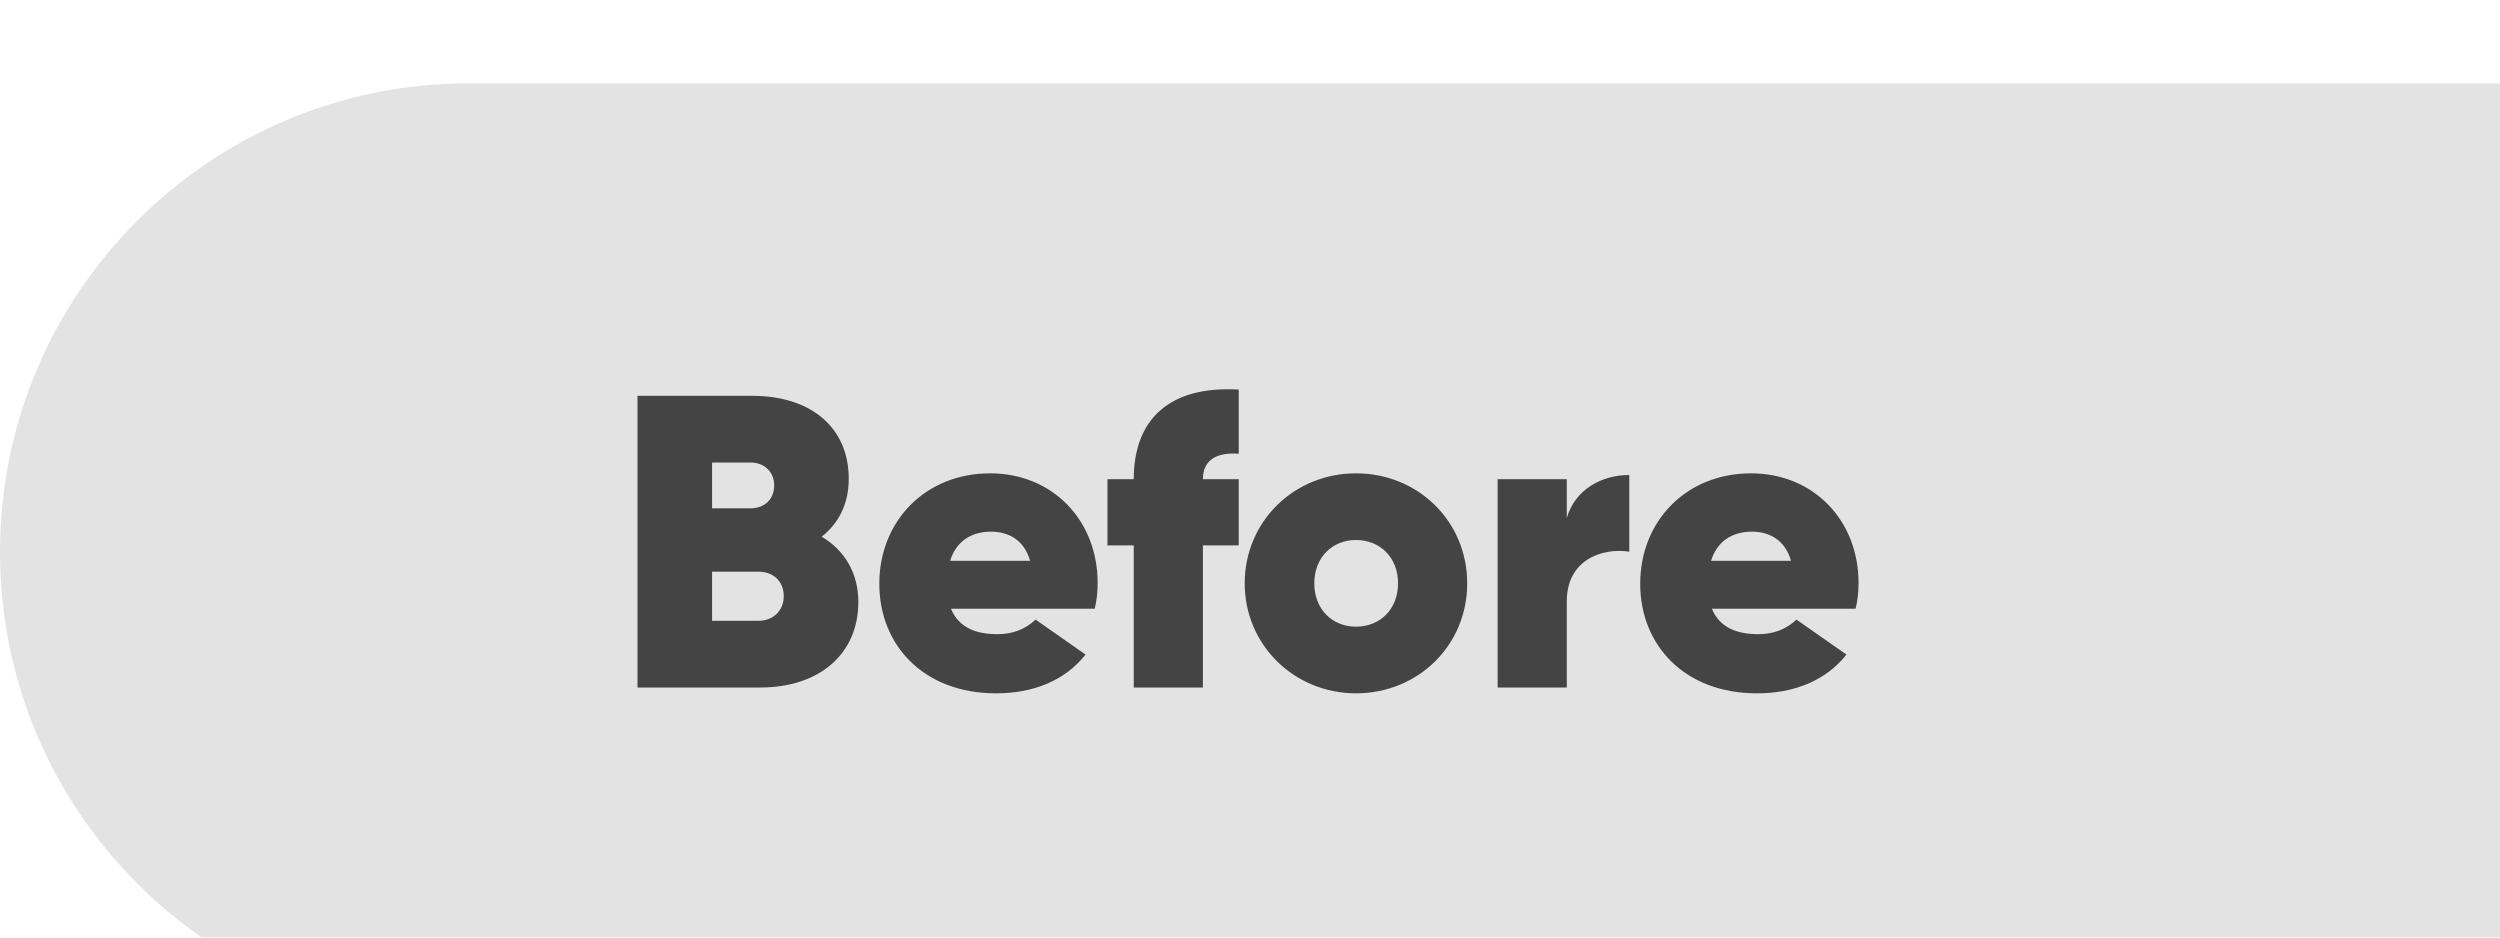
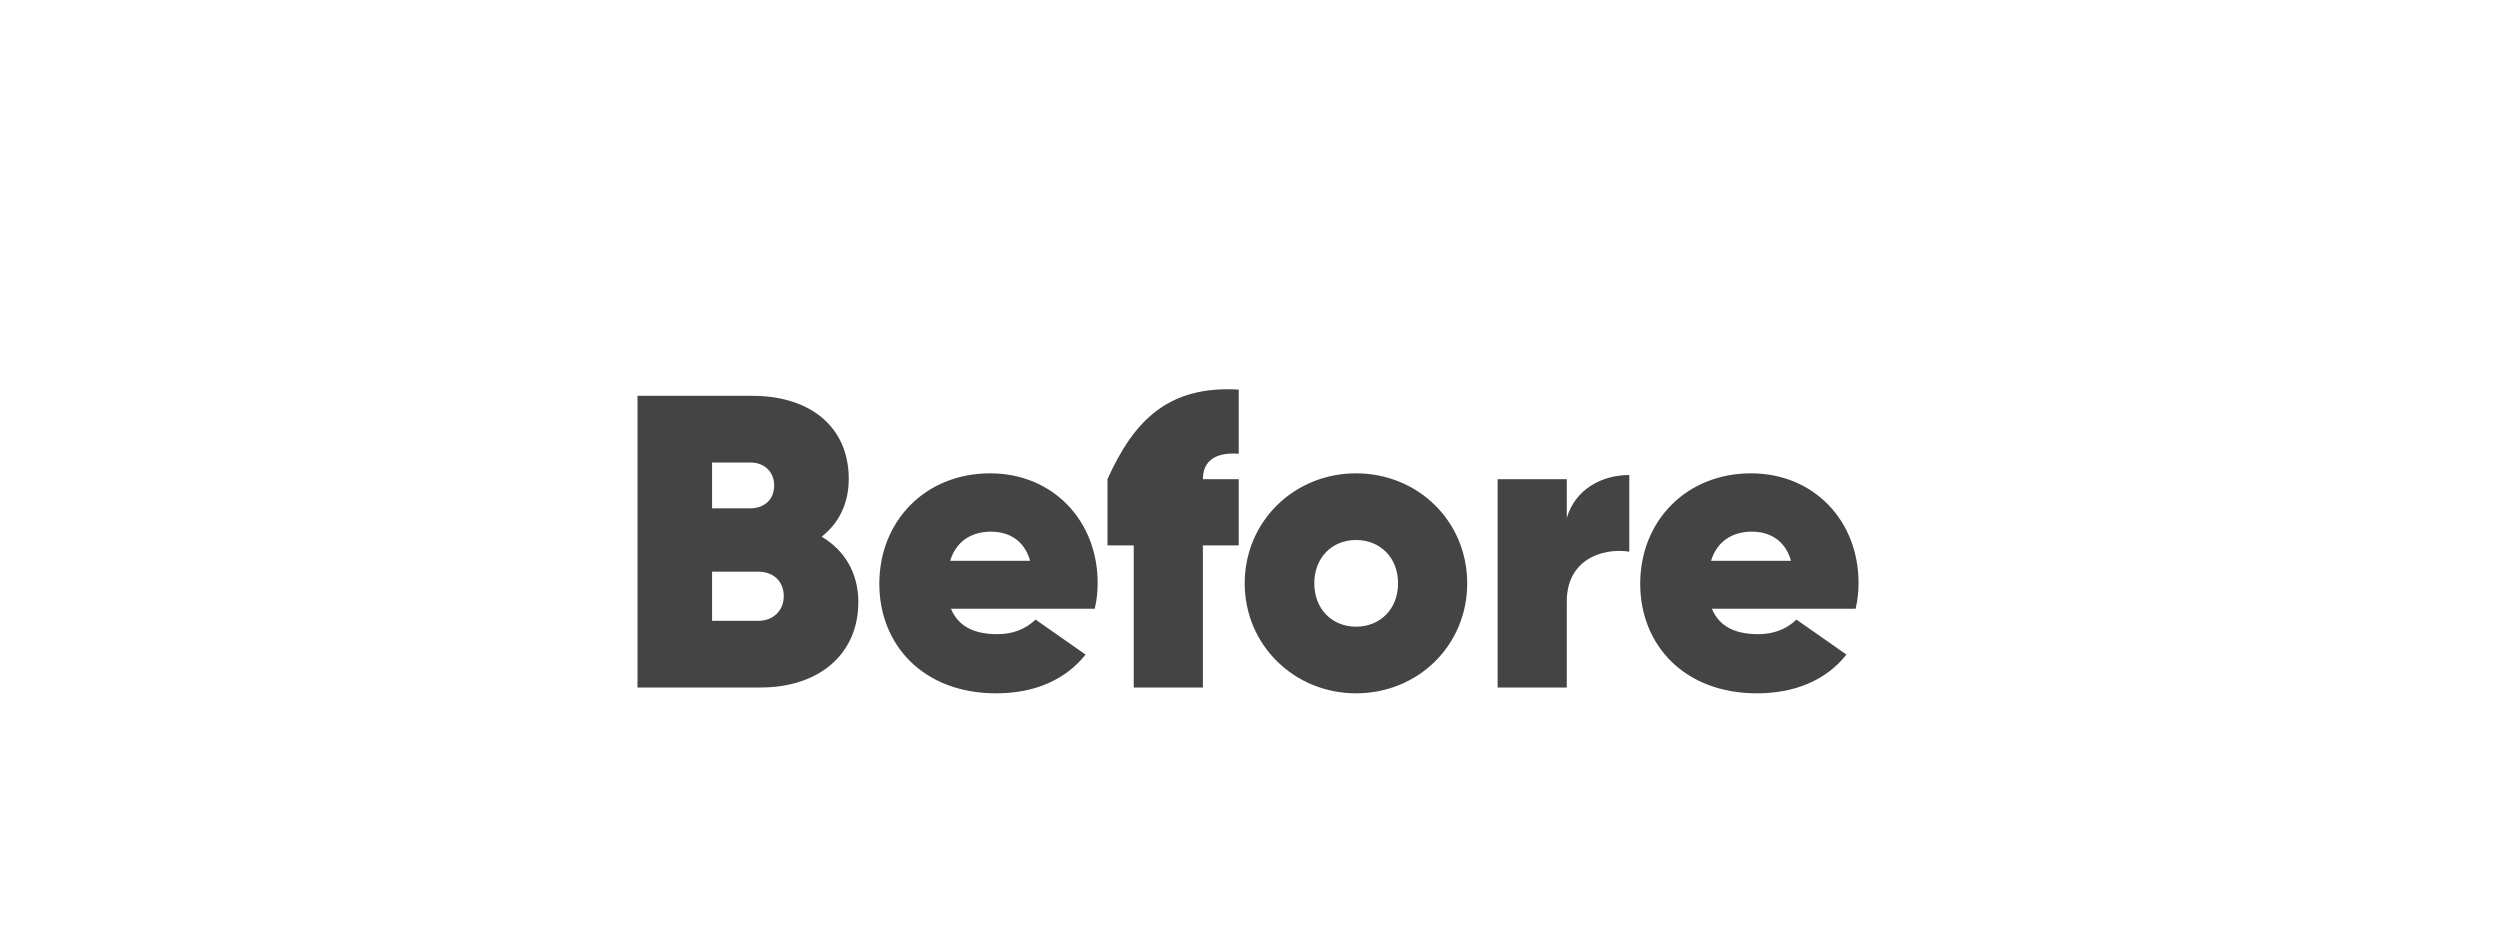
<svg xmlns="http://www.w3.org/2000/svg" width="120" height="45" viewBox="0 0 120 45" fill="none">
  <g filter="url(#filter0_i_1_49)">
-     <path d="M0 22.5C0 10.074 10.074 0 22.5 0H120V45H22.5C10.074 45 0 34.926 0 22.5V22.5Z" fill="#E3E3E3" />
-     <path d="M39.44 21.76C40.52 22.4 41.2 23.48 41.2 24.9C41.2 27.38 39.34 29 36.5 29H30.6V15H36.12C38.9 15 40.74 16.5 40.74 18.98C40.74 20.18 40.26 21.12 39.44 21.76ZM36.02 18.2H34.18V20.4H36.02C36.64 20.4 37.16 20.02 37.16 19.3C37.16 18.62 36.66 18.2 36.02 18.2ZM36.4 25.8C37.12 25.8 37.62 25.3 37.62 24.62C37.62 23.9 37.12 23.44 36.4 23.44H34.18V25.8H36.4ZM45.647 25.22C46.047 26.18 46.927 26.44 47.887 26.44C48.607 26.44 49.227 26.2 49.707 25.74L52.107 27.42C51.107 28.68 49.587 29.28 47.807 29.28C44.347 29.28 42.207 26.98 42.207 24.02C42.207 21.02 44.407 18.72 47.527 18.72C50.527 18.72 52.687 20.98 52.687 23.98C52.687 24.4 52.647 24.8 52.547 25.22H45.647ZM45.607 22.92H49.447C49.147 21.88 48.367 21.52 47.567 21.52C46.607 21.52 45.887 22 45.607 22.92ZM59.459 17.78C58.399 17.7 57.739 18.08 57.739 19H59.459V22.18H57.739V29H54.419V22.18H53.159V19H54.419C54.419 16.2 56.059 14.5 59.459 14.7V17.78ZM65.086 29.28C62.146 29.28 59.746 26.98 59.746 24C59.746 21.02 62.126 18.72 65.086 18.72C68.066 18.72 70.426 21.02 70.426 24C70.426 26.98 68.066 29.28 65.086 29.28ZM65.086 26.08C66.246 26.08 67.106 25.24 67.106 24C67.106 22.76 66.246 21.92 65.086 21.92C63.946 21.92 63.086 22.76 63.086 24C63.086 25.24 63.946 26.08 65.086 26.08ZM75.206 20.86C75.606 19.5 76.866 18.8 78.206 18.8V22.48C76.886 22.28 75.206 22.88 75.206 24.86V29H71.886V19H75.206V20.86ZM82.17 25.22C82.57 26.18 83.45 26.44 84.41 26.44C85.13 26.44 85.75 26.2 86.23 25.74L88.63 27.42C87.63 28.68 86.11 29.28 84.33 29.28C80.87 29.28 78.73 26.98 78.73 24.02C78.73 21.02 80.93 18.72 84.05 18.72C87.05 18.72 89.21 20.98 89.21 23.98C89.21 24.4 89.17 24.8 89.07 25.22H82.17ZM82.13 22.92H85.97C85.67 21.88 84.89 21.52 84.09 21.52C83.13 21.52 82.41 22 82.13 22.92Z" fill="#444444" />
+     <path d="M39.44 21.76C40.52 22.4 41.2 23.48 41.2 24.9C41.2 27.38 39.34 29 36.5 29H30.6V15H36.12C38.9 15 40.74 16.5 40.74 18.98C40.74 20.18 40.26 21.12 39.44 21.76ZM36.02 18.2H34.18V20.4H36.02C36.64 20.4 37.16 20.02 37.16 19.3C37.16 18.62 36.66 18.2 36.02 18.2ZM36.4 25.8C37.12 25.8 37.62 25.3 37.62 24.62C37.62 23.9 37.12 23.44 36.4 23.44H34.18V25.8H36.4ZM45.647 25.22C46.047 26.18 46.927 26.44 47.887 26.44C48.607 26.44 49.227 26.2 49.707 25.74L52.107 27.42C51.107 28.68 49.587 29.28 47.807 29.28C44.347 29.28 42.207 26.98 42.207 24.02C42.207 21.02 44.407 18.72 47.527 18.72C50.527 18.72 52.687 20.98 52.687 23.98C52.687 24.4 52.647 24.8 52.547 25.22H45.647ZM45.607 22.92H49.447C49.147 21.88 48.367 21.52 47.567 21.52C46.607 21.52 45.887 22 45.607 22.92ZM59.459 17.78C58.399 17.7 57.739 18.08 57.739 19H59.459V22.18H57.739V29H54.419V22.18H53.159V19C54.419 16.2 56.059 14.5 59.459 14.7V17.78ZM65.086 29.28C62.146 29.28 59.746 26.98 59.746 24C59.746 21.02 62.126 18.72 65.086 18.72C68.066 18.72 70.426 21.02 70.426 24C70.426 26.98 68.066 29.28 65.086 29.28ZM65.086 26.08C66.246 26.08 67.106 25.24 67.106 24C67.106 22.76 66.246 21.92 65.086 21.92C63.946 21.92 63.086 22.76 63.086 24C63.086 25.24 63.946 26.08 65.086 26.08ZM75.206 20.86C75.606 19.5 76.866 18.8 78.206 18.8V22.48C76.886 22.28 75.206 22.88 75.206 24.86V29H71.886V19H75.206V20.86ZM82.17 25.22C82.57 26.18 83.45 26.44 84.41 26.44C85.13 26.44 85.75 26.2 86.23 25.74L88.63 27.42C87.63 28.68 86.11 29.28 84.33 29.28C80.87 29.28 78.73 26.98 78.73 24.02C78.73 21.02 80.93 18.72 84.05 18.72C87.05 18.72 89.21 20.98 89.21 23.98C89.21 24.4 89.17 24.8 89.07 25.22H82.17ZM82.13 22.92H85.97C85.67 21.88 84.89 21.52 84.09 21.52C83.13 21.52 82.41 22 82.13 22.92Z" fill="#444444" />
  </g>
  <defs>
    <filter id="filter0_i_1_49" x="0" y="0" width="120" height="49" filterUnits="userSpaceOnUse" color-interpolation-filters="sRGB">
      <feFlood flood-opacity="0" result="BackgroundImageFix" />
      <feBlend mode="normal" in="SourceGraphic" in2="BackgroundImageFix" result="shape" />
      <feColorMatrix in="SourceAlpha" type="matrix" values="0 0 0 0 0 0 0 0 0 0 0 0 0 0 0 0 0 0 127 0" result="hardAlpha" />
      <feOffset dy="4" />
      <feGaussianBlur stdDeviation="5" />
      <feComposite in2="hardAlpha" operator="arithmetic" k2="-1" k3="1" />
      <feColorMatrix type="matrix" values="0 0 0 0 0 0 0 0 0 0 0 0 0 0 0 0 0 0 0.25 0" />
      <feBlend mode="normal" in2="shape" result="effect1_innerShadow_1_49" />
    </filter>
  </defs>
</svg>